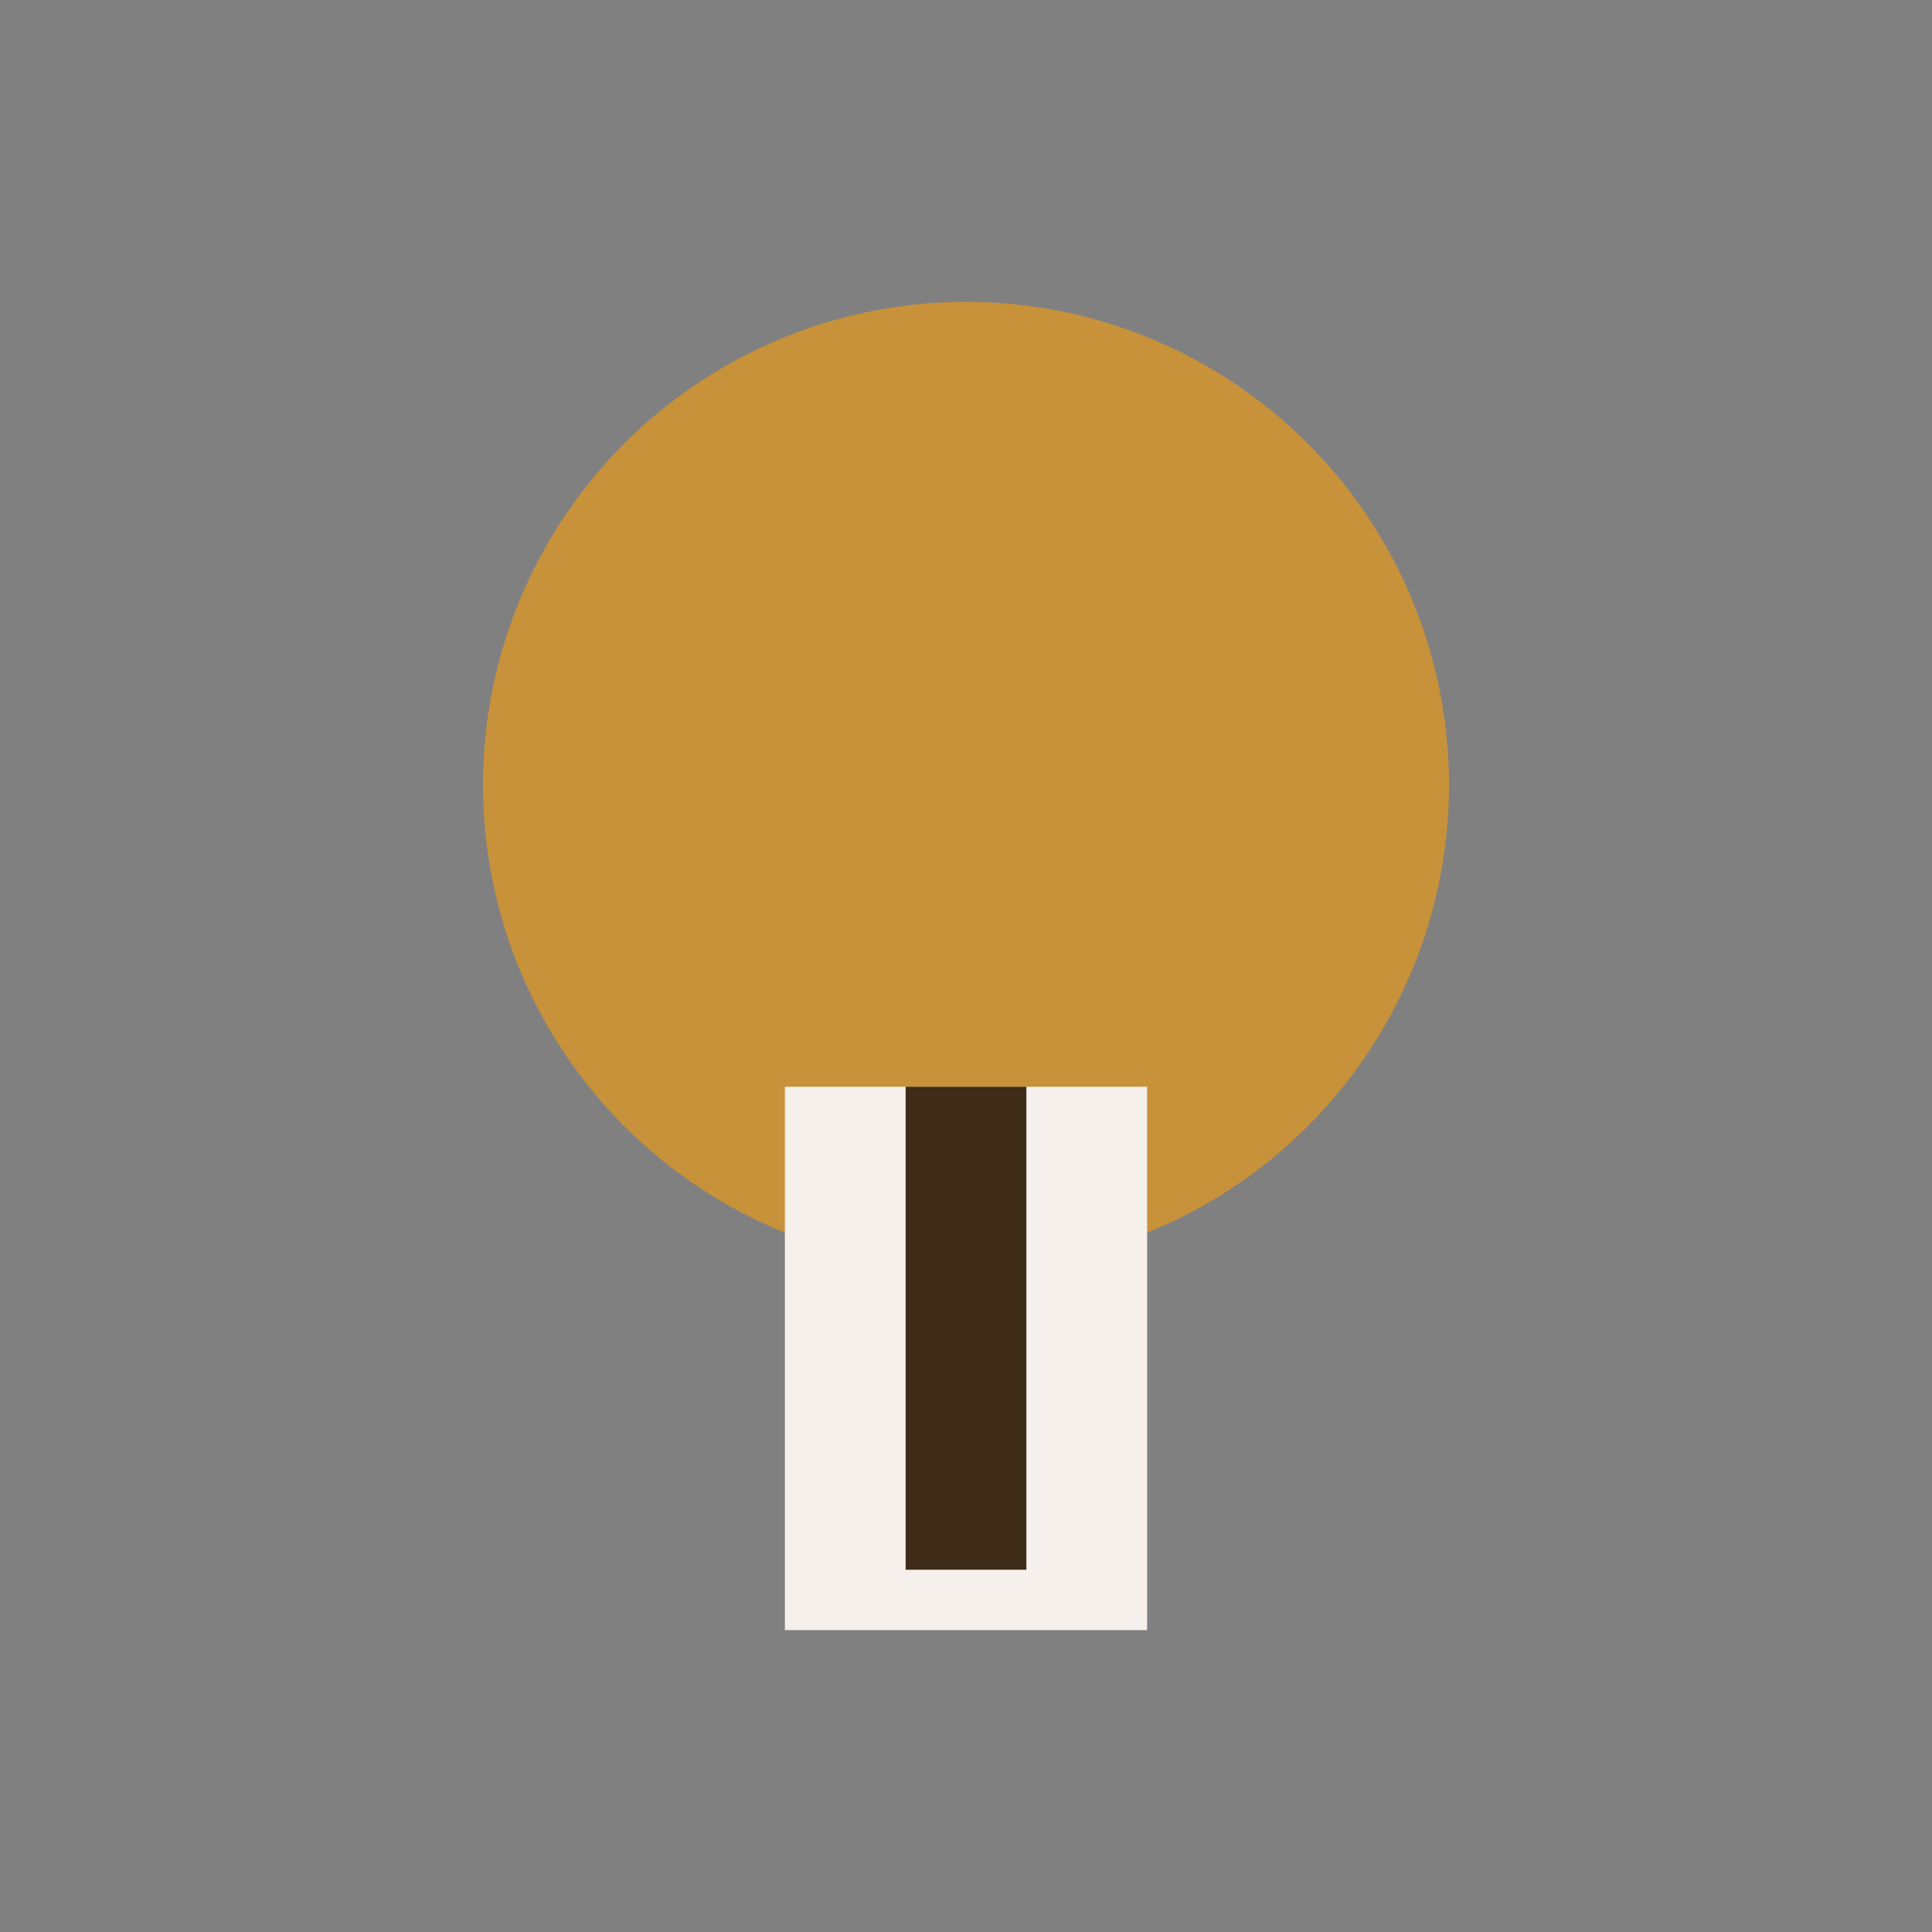
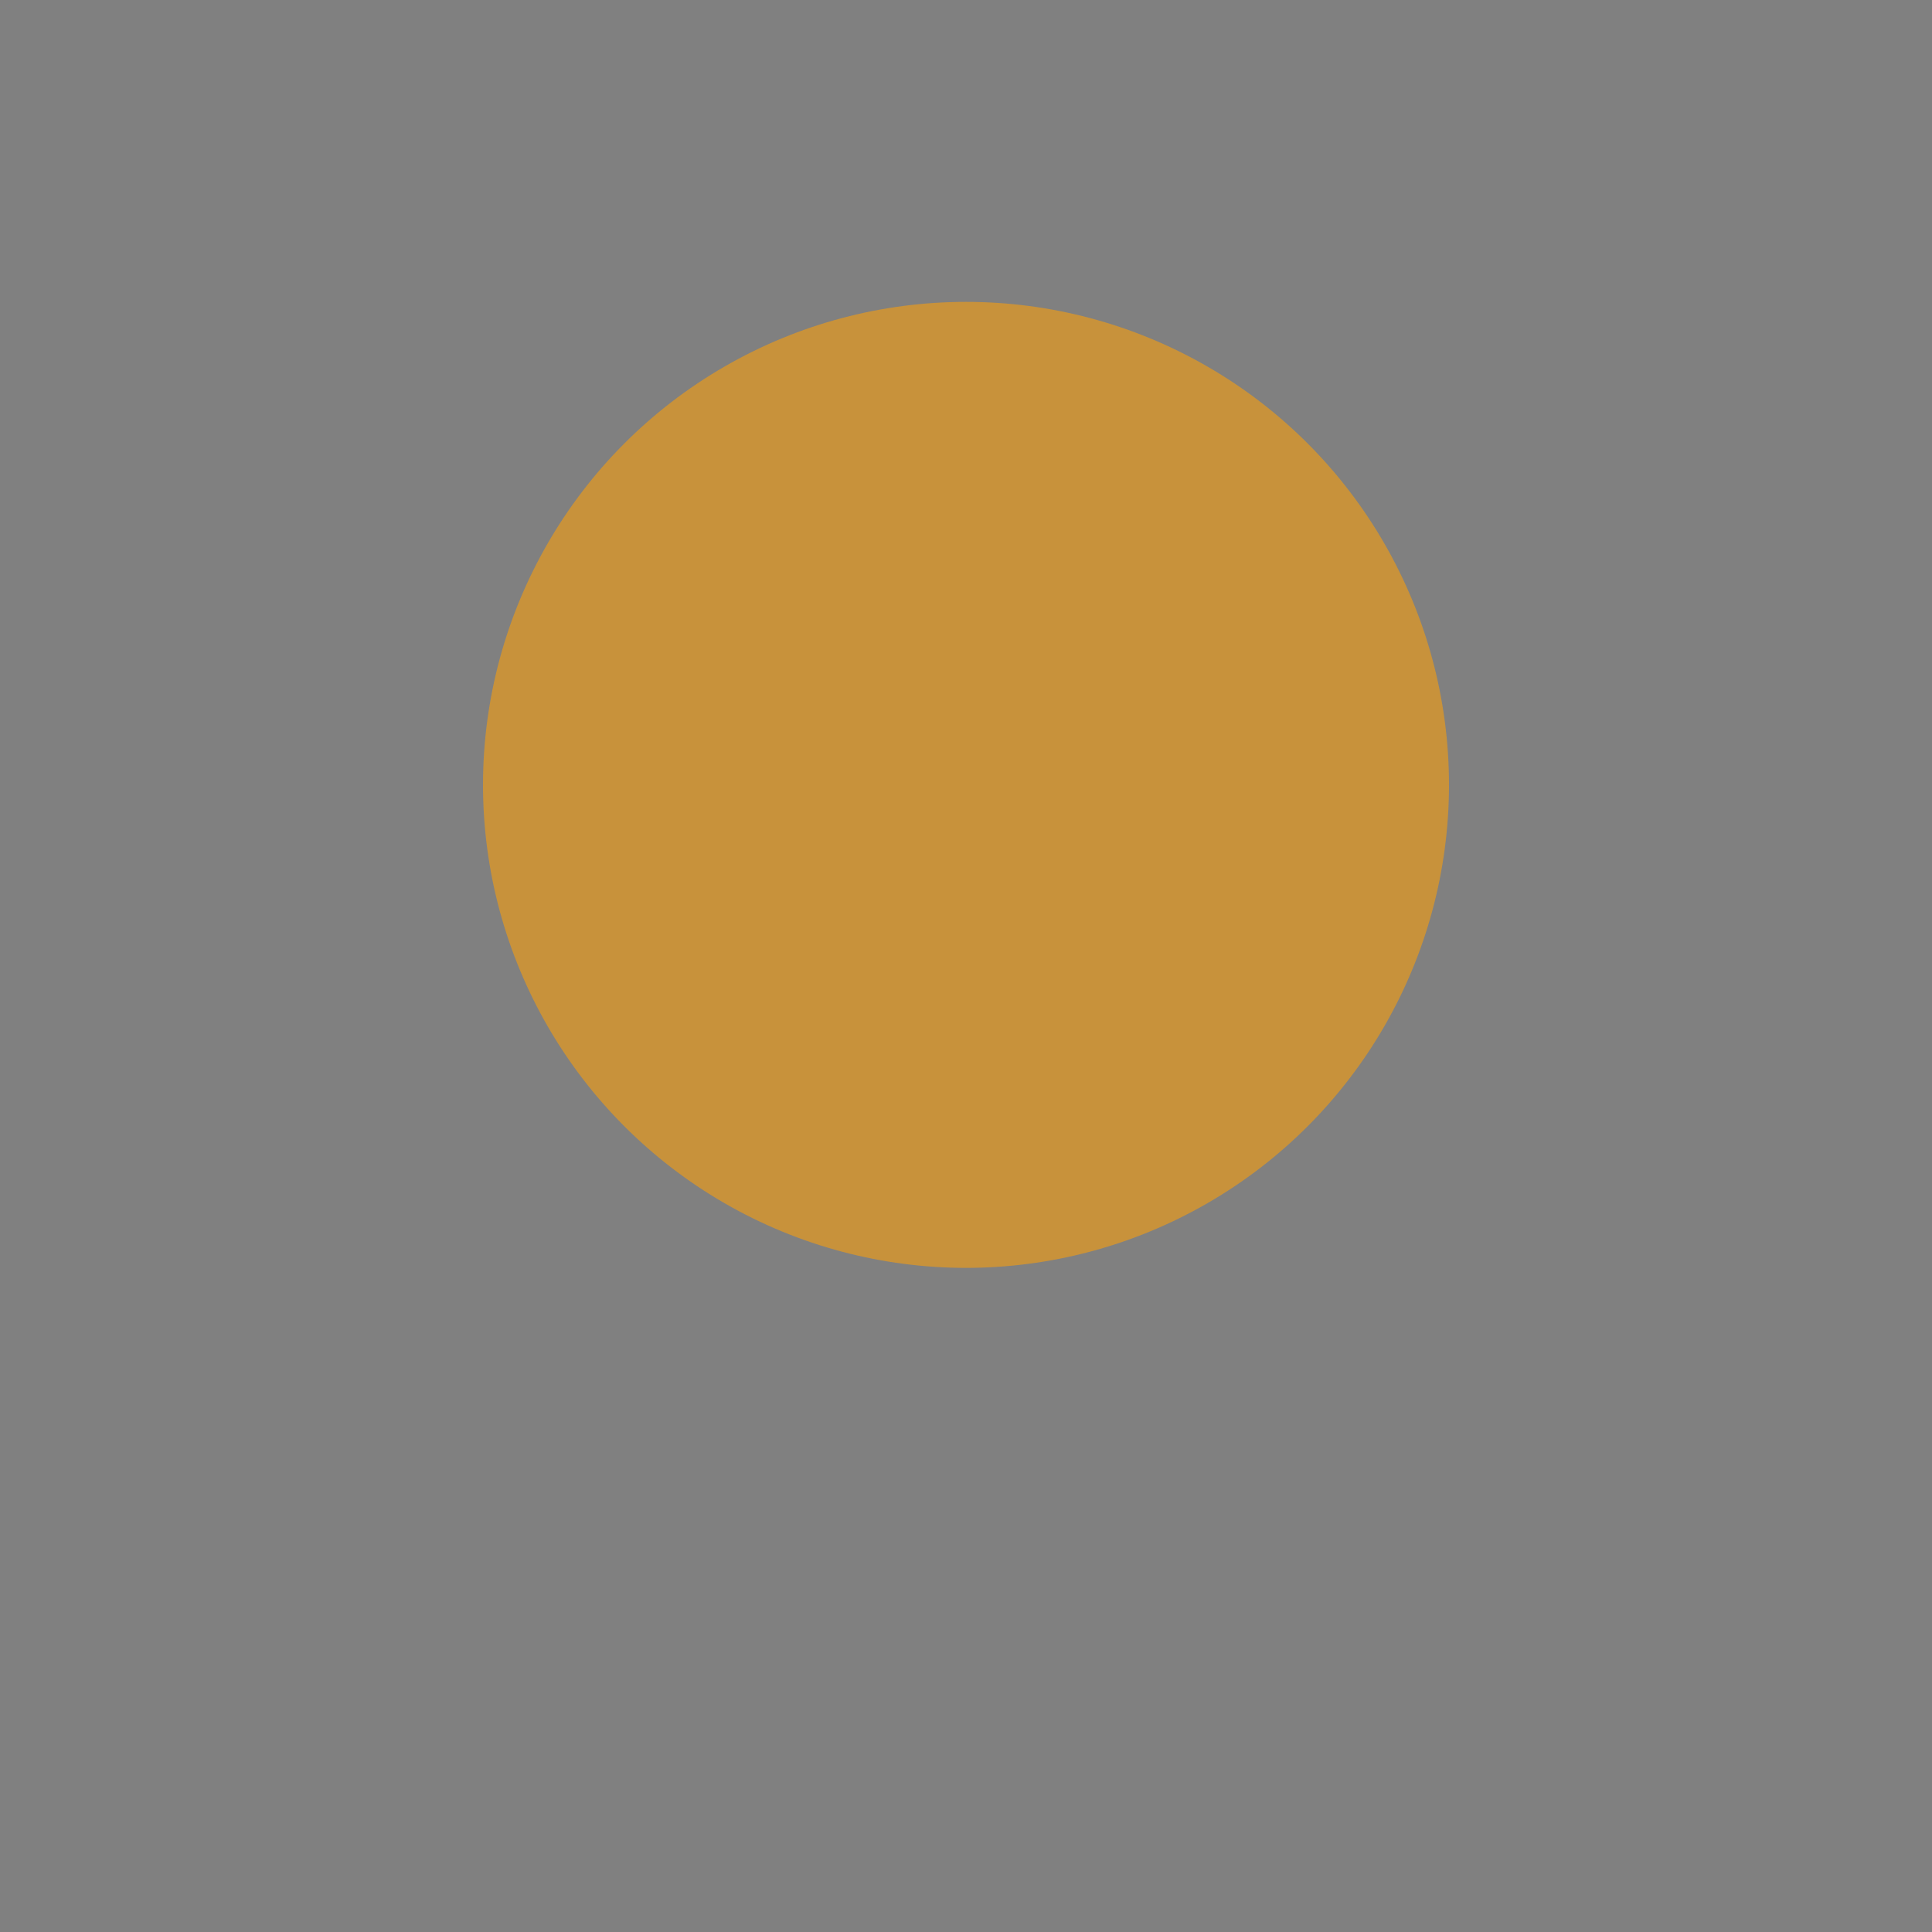
<svg xmlns="http://www.w3.org/2000/svg" width="32" height="32" viewBox="0 0 32 32">
  <rect x="0" y="0" width="32" height="32" fill="#808080" stroke="none" />
  <circle cx="16" cy="13" r="8" fill="#C8923B" />
-   <rect x="13" y="18" width="6" height="9" fill="#F5F0EB" />
-   <path d="M16 18v8" stroke="#3E2C18" stroke-width="2" />
</svg>